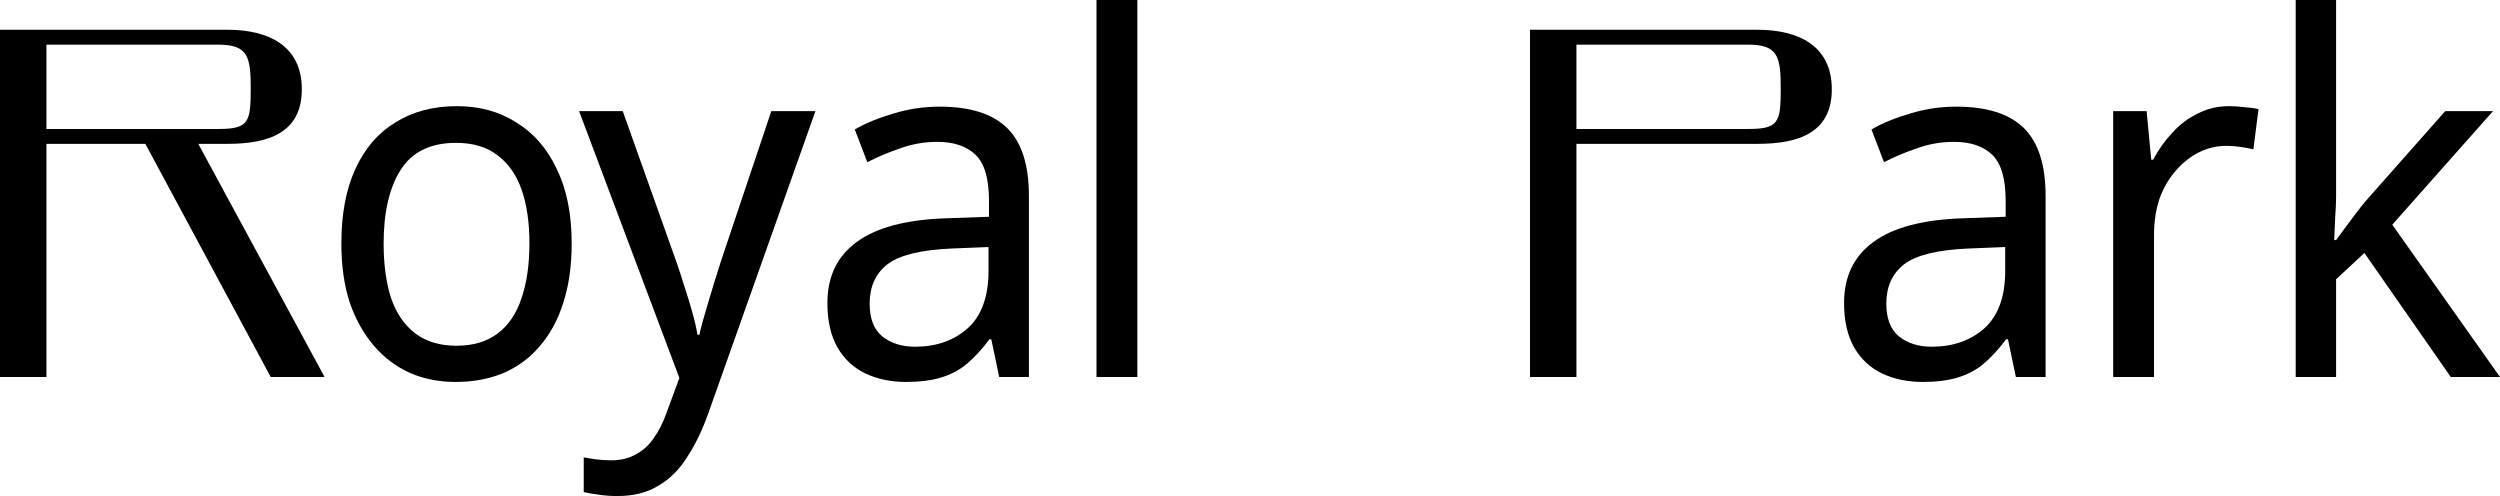
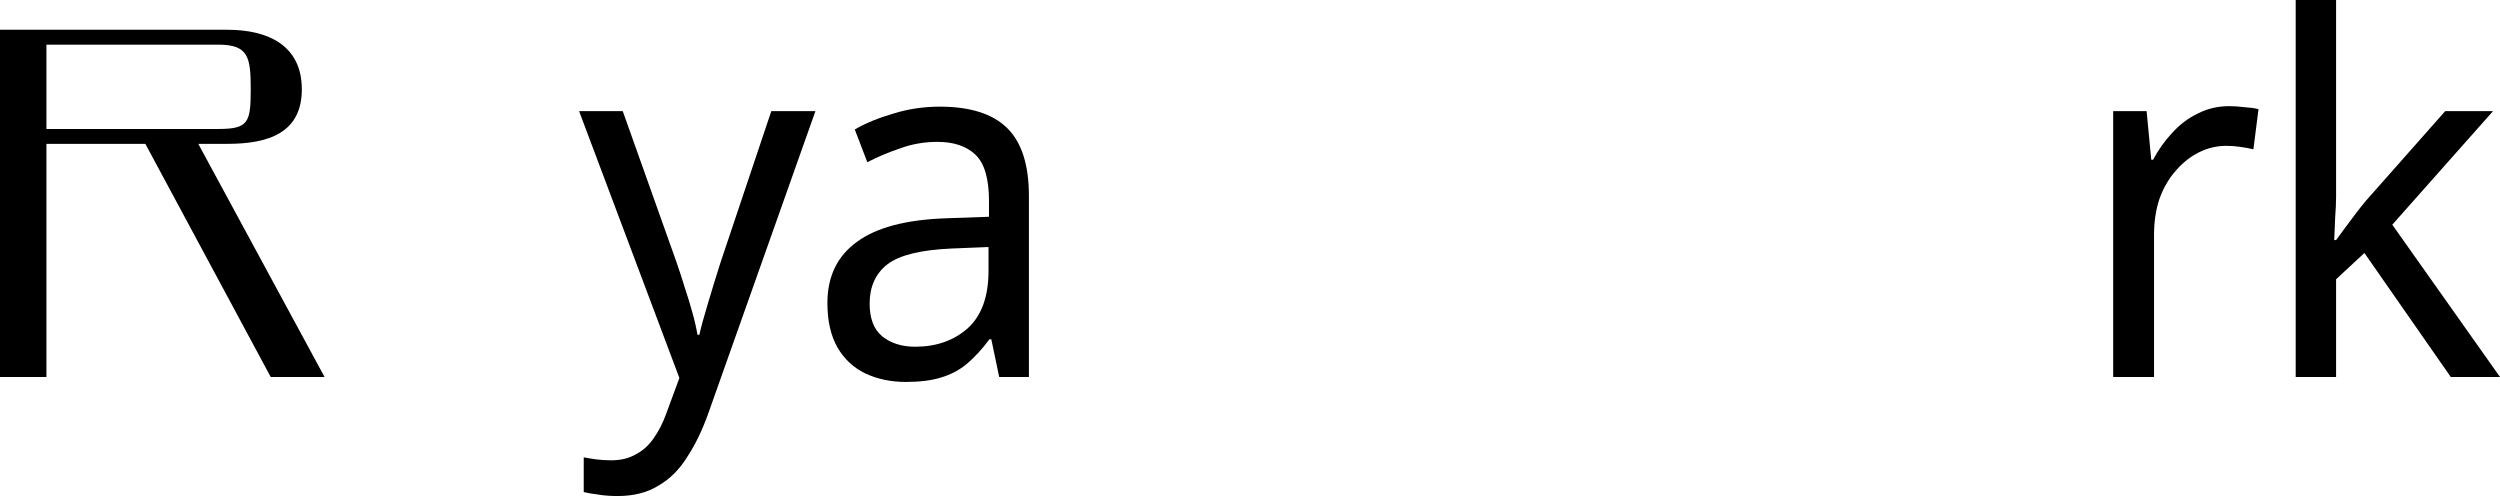
<svg xmlns="http://www.w3.org/2000/svg" width="126" height="25" viewBox="0 0 126 25" fill="none">
  <path d="M2.34 2.25V6.5H10.999C12.52 6.5 12.637 6.175 12.637 4.5C12.637 2.875 12.52 2.25 10.999 2.25H2.34ZM13.644 19L7.325 7.25H2.34V19H0V1.5H11.467C13.527 1.5 15.212 2.3 15.212 4.5C15.212 6.7 13.527 7.25 11.467 7.25H9.993L16.358 19H13.644Z" fill="black" />
-   <path d="M28.813 12.275C28.813 13.392 28.672 14.383 28.392 15.25C28.127 16.1 27.736 16.825 27.222 17.425C26.722 18.025 26.106 18.483 25.373 18.8C24.655 19.1 23.852 19.25 22.962 19.25C22.135 19.25 21.371 19.1 20.669 18.8C19.967 18.483 19.358 18.025 18.843 17.425C18.329 16.825 17.923 16.1 17.627 15.25C17.346 14.383 17.205 13.392 17.205 12.275C17.205 10.792 17.439 9.542 17.907 8.525C18.375 7.492 19.046 6.708 19.92 6.175C20.794 5.625 21.831 5.35 23.032 5.35C24.171 5.35 25.17 5.625 26.028 6.175C26.902 6.708 27.58 7.492 28.064 8.525C28.563 9.542 28.813 10.792 28.813 12.275ZM19.335 12.275C19.335 13.325 19.46 14.242 19.709 15.025C19.975 15.792 20.38 16.383 20.926 16.8C21.472 17.217 22.167 17.425 23.009 17.425C23.852 17.425 24.546 17.217 25.092 16.8C25.638 16.383 26.036 15.792 26.285 15.025C26.551 14.242 26.683 13.325 26.683 12.275C26.683 11.208 26.551 10.3 26.285 9.55C26.02 8.8 25.615 8.225 25.069 7.825C24.538 7.408 23.844 7.2 22.986 7.2C21.706 7.2 20.778 7.65 20.201 8.55C19.624 9.45 19.335 10.692 19.335 12.275Z" fill="black" />
  <path d="M29.186 5.6H31.386L34.1 13.225C34.256 13.675 34.397 14.108 34.522 14.525C34.662 14.942 34.787 15.35 34.896 15.75C35.005 16.133 35.091 16.508 35.154 16.875H35.247C35.341 16.458 35.489 15.917 35.692 15.25C35.895 14.567 36.105 13.883 36.324 13.2L38.874 5.6H41.098L35.692 20.85C35.395 21.683 35.044 22.408 34.639 23.025C34.249 23.658 33.765 24.142 33.188 24.475C32.626 24.825 31.94 25 31.128 25C30.754 25 30.426 24.975 30.145 24.925C29.865 24.892 29.623 24.85 29.42 24.8V23.05C29.591 23.083 29.794 23.117 30.028 23.15C30.278 23.183 30.535 23.2 30.801 23.2C31.284 23.2 31.698 23.1 32.041 22.9C32.4 22.717 32.704 22.442 32.954 22.075C33.203 21.725 33.414 21.308 33.586 20.825L34.241 19.05L29.186 5.6Z" fill="black" />
  <path d="M47.364 5.375C48.893 5.375 50.024 5.733 50.757 6.45C51.491 7.167 51.857 8.308 51.857 9.875V19H50.36L49.962 17.1H49.868C49.509 17.583 49.135 17.992 48.745 18.325C48.37 18.642 47.934 18.875 47.434 19.025C46.951 19.175 46.358 19.25 45.656 19.25C44.907 19.25 44.228 19.108 43.62 18.825C43.027 18.542 42.559 18.108 42.216 17.525C41.872 16.925 41.701 16.175 41.701 15.275C41.701 13.942 42.192 12.917 43.175 12.2C44.158 11.467 45.671 11.067 47.715 11L49.845 10.925V10.125C49.845 9.008 49.618 8.233 49.166 7.8C48.714 7.367 48.074 7.15 47.247 7.15C46.592 7.15 45.968 7.258 45.375 7.475C44.782 7.675 44.228 7.908 43.713 8.175L43.081 6.525C43.627 6.208 44.275 5.942 45.024 5.725C45.773 5.492 46.553 5.375 47.364 5.375ZM47.972 12.525C46.412 12.592 45.328 12.858 44.72 13.325C44.127 13.792 43.83 14.45 43.83 15.3C43.83 16.05 44.041 16.6 44.462 16.95C44.899 17.3 45.453 17.475 46.124 17.475C47.185 17.475 48.066 17.167 48.768 16.55C49.47 15.917 49.821 14.95 49.821 13.65V12.45L47.972 12.525Z" fill="black" />
-   <path d="M57.323 19H55.264V0H57.323V19Z" fill="black" />
-   <path d="M88.111 6.5C89.632 6.5 89.749 6.175 89.749 4.5C89.749 2.875 89.632 2.25 88.111 2.25H79.452V6.5H88.111ZM88.579 7.25H79.452V19H77.112V1.5H88.579C90.638 1.5 92.323 2.3 92.323 4.5C92.323 6.7 90.638 7.25 88.579 7.25Z" fill="black" />
-   <path d="M98.604 5.375C100.133 5.375 101.264 5.733 101.998 6.45C102.731 7.167 103.098 8.308 103.098 9.875V19H101.6L101.202 17.1H101.108C100.75 17.583 100.375 17.992 99.985 18.325C99.611 18.642 99.174 18.875 98.675 19.025C98.191 19.175 97.598 19.25 96.896 19.25C96.147 19.25 95.468 19.108 94.86 18.825C94.267 18.542 93.799 18.108 93.456 17.525C93.113 16.925 92.941 16.175 92.941 15.275C92.941 13.942 93.432 12.917 94.415 12.2C95.398 11.467 96.912 11.067 98.955 11L101.085 10.925V10.125C101.085 9.008 100.859 8.233 100.406 7.8C99.954 7.367 99.314 7.15 98.487 7.15C97.832 7.15 97.208 7.258 96.615 7.475C96.022 7.675 95.468 7.908 94.954 8.175L94.322 6.525C94.868 6.208 95.515 5.942 96.264 5.725C97.013 5.492 97.793 5.375 98.604 5.375ZM99.213 12.525C97.653 12.592 96.568 12.858 95.96 13.325C95.367 13.792 95.071 14.45 95.071 15.3C95.071 16.05 95.281 16.6 95.703 16.95C96.139 17.3 96.693 17.475 97.364 17.475C98.425 17.475 99.306 17.167 100.009 16.55C100.711 15.917 101.062 14.95 101.062 13.65V12.45L99.213 12.525Z" fill="black" />
  <path d="M112.354 5.35C112.588 5.35 112.838 5.367 113.103 5.4C113.384 5.417 113.626 5.45 113.829 5.5L113.571 7.525C113.368 7.475 113.142 7.433 112.893 7.4C112.659 7.367 112.432 7.35 112.214 7.35C111.73 7.35 111.27 7.458 110.833 7.675C110.396 7.892 110.006 8.2 109.663 8.6C109.32 8.983 109.047 9.45 108.844 10C108.657 10.55 108.563 11.167 108.563 11.85V19H106.504V5.6H108.189L108.423 8.05H108.516C108.782 7.55 109.101 7.1 109.476 6.7C109.85 6.283 110.279 5.958 110.763 5.725C111.247 5.475 111.777 5.35 112.354 5.35Z" fill="black" />
  <path d="M117.739 9.925C117.739 10.192 117.723 10.542 117.692 10.975C117.677 11.408 117.661 11.783 117.645 12.1H117.739C117.833 11.967 117.973 11.775 118.16 11.525C118.347 11.275 118.535 11.025 118.722 10.775C118.925 10.508 119.096 10.292 119.237 10.125L123.239 5.6H125.649L120.571 11.325L126 19H123.519L119.166 12.75L117.739 14.075V19H115.703V0H117.739V9.925Z" fill="black" />
</svg>